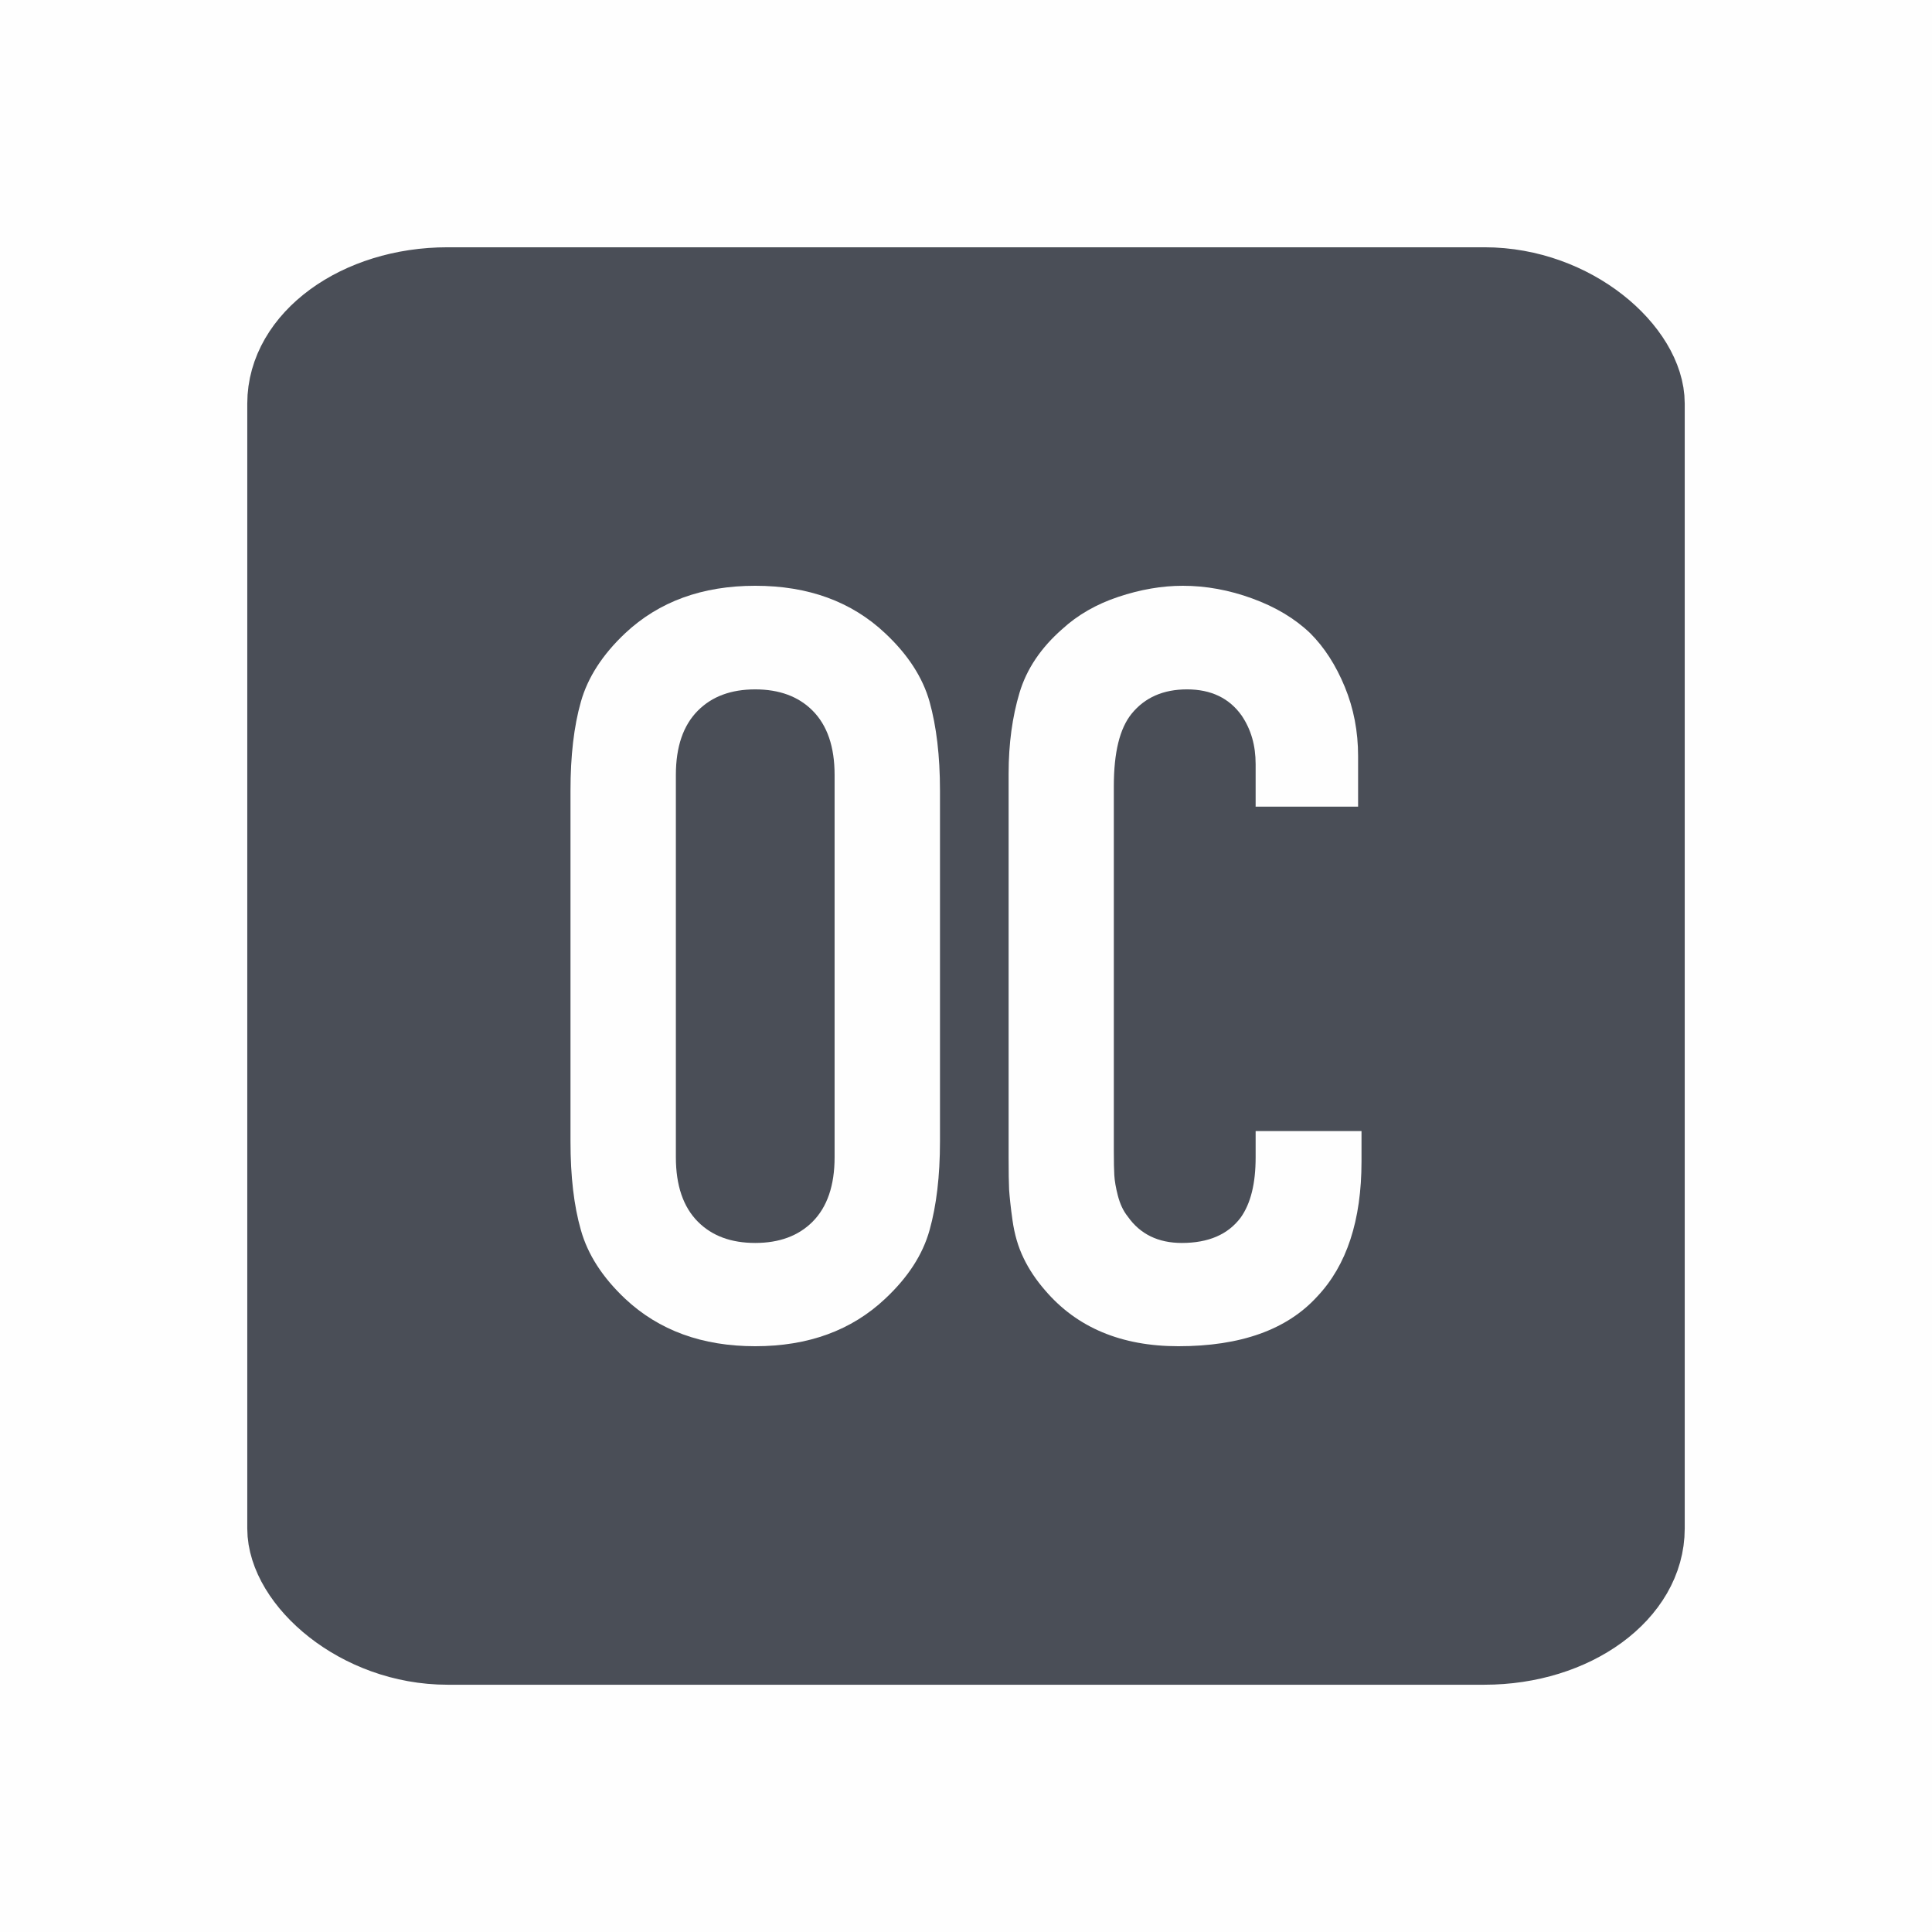
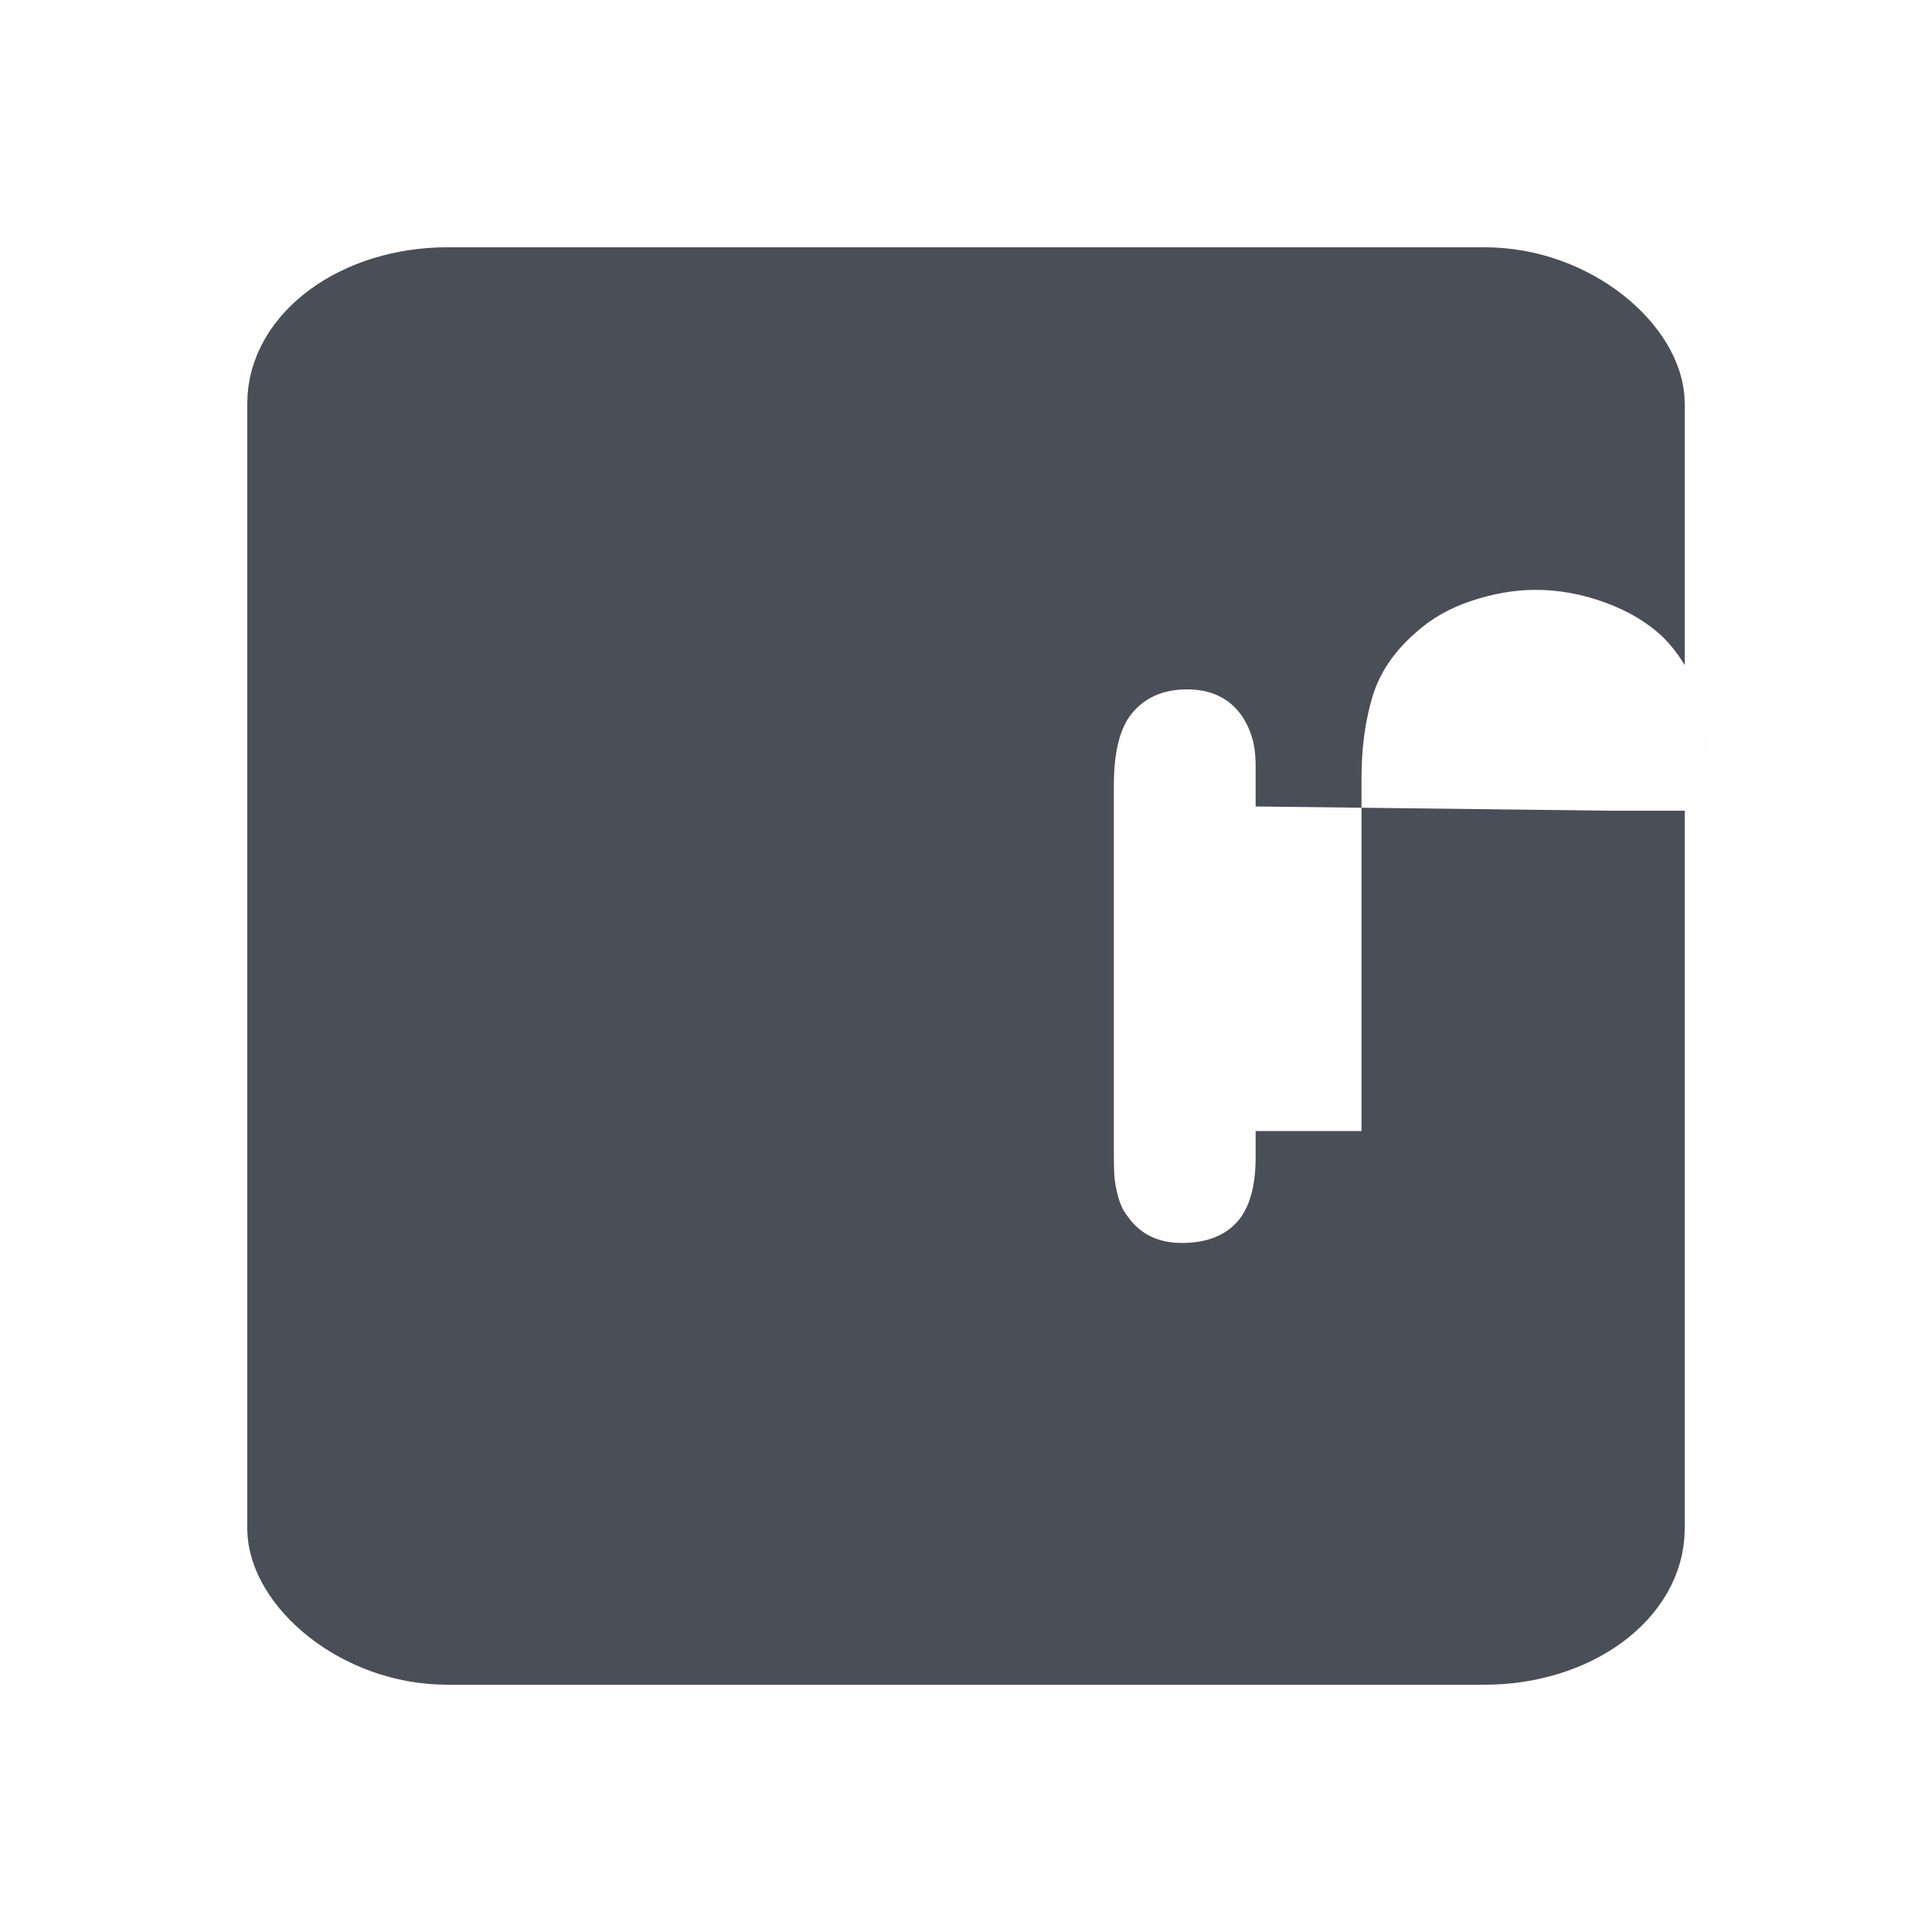
<svg xmlns="http://www.w3.org/2000/svg" xml:space="preserve" width="80mm" height="80mm" version="1.0" style="shape-rendering:geometricPrecision; text-rendering:geometricPrecision; image-rendering:optimizeQuality; fill-rule:evenodd; clip-rule:evenodd" viewBox="0 0 118.8 118.8">
  <defs>
    <style type="text/css">
   
    .str0 {stroke:#4A4E57;stroke-width:4.45;stroke-miterlimit:22.926}
    .fil0 {fill:#FEFEFE}
    .fil1 {fill:#4A4E57}
    .fil2 {fill:#FEFEFE;fill-rule:nonzero}
   
  </style>
  </defs>
  <g id="Слой_x0020_1">
-     <rect class="fil0" width="118.8" height="118.8" />
    <rect class="fil1 str0" x="17.43" y="17.43" width="83.94" height="83.94" rx="10.09" ry="7.38" />
-     <path class="fil2" d="M35.08 70.19l0 -21.58c0,-2.13 0.21,-3.95 0.64,-5.46 0.42,-1.49 1.33,-2.9 2.72,-4.21 2.08,-1.95 4.74,-2.92 8,-2.92 3.26,0 5.92,0.97 7.99,2.92 1.4,1.31 2.31,2.72 2.73,4.21 0.42,1.51 0.64,3.32 0.64,5.46l0 21.58c0,2.13 -0.22,3.95 -0.64,5.45 -0.42,1.51 -1.33,2.91 -2.73,4.22 -2.07,1.95 -4.73,2.92 -7.99,2.92 -3.26,0 -5.92,-0.97 -8,-2.92 -1.39,-1.31 -2.3,-2.72 -2.72,-4.22 -0.43,-1.49 -0.64,-3.31 -0.64,-5.45zm16.24 0.97l0 -23.51c0,-1.73 -0.45,-3.05 -1.36,-3.96 -0.87,-0.87 -2.05,-1.3 -3.52,-1.3 -1.48,0 -2.65,0.43 -3.52,1.3 -0.91,0.91 -1.36,2.23 -1.36,3.96l0 23.51c0,1.73 0.45,3.06 1.36,3.97 0.87,0.87 2.04,1.3 3.52,1.3 1.47,0 2.65,-0.43 3.52,-1.3 0.91,-0.91 1.36,-2.24 1.36,-3.97z" />
-     <path id="_1" class="fil2" d="M77.21 49.59l0 -2.6c0,-1.15 -0.28,-2.13 -0.86,-2.99 -0.76,-1.07 -1.88,-1.61 -3.36,-1.61 -1.46,0 -2.59,0.5 -3.4,1.49 -0.74,0.91 -1.1,2.39 -1.1,4.47l0 22.43c0,0.66 0.01,1.16 0.03,1.49 0.02,0.34 0.09,0.76 0.22,1.26 0.13,0.49 0.32,0.92 0.61,1.28 0.76,1.08 1.87,1.62 3.32,1.62 1.64,0 2.84,-0.52 3.62,-1.56 0.62,-0.87 0.92,-2.1 0.92,-3.71l0 -1.61 6.51 0 0 1.87c0,3.62 -0.91,6.39 -2.73,8.31 -1.86,2.04 -4.71,3.05 -8.53,3.05 -3.51,0 -6.24,-1.15 -8.19,-3.43 -0.55,-0.63 -1,-1.3 -1.33,-1.99 -0.34,-0.7 -0.56,-1.47 -0.68,-2.32 -0.12,-0.84 -0.18,-1.47 -0.21,-1.89 -0.02,-0.41 -0.03,-1.07 -0.03,-1.98l0 -23.6c0,-1.84 0.23,-3.5 0.67,-4.97 0.44,-1.47 1.32,-2.77 2.63,-3.92 0.95,-0.87 2.1,-1.53 3.45,-1.98 1.35,-0.45 2.67,-0.68 3.96,-0.68 1.42,0 2.85,0.26 4.27,0.78 1.43,0.52 2.62,1.23 3.57,2.14 0.87,0.87 1.57,1.96 2.12,3.29 0.55,1.33 0.82,2.75 0.82,4.26l0 3.11 -6.31 0z" />
+     <path id="_1" class="fil2" d="M77.21 49.59l0 -2.6c0,-1.15 -0.28,-2.13 -0.86,-2.99 -0.76,-1.07 -1.88,-1.61 -3.36,-1.61 -1.46,0 -2.59,0.5 -3.4,1.49 -0.74,0.91 -1.1,2.39 -1.1,4.47l0 22.43c0,0.66 0.01,1.16 0.03,1.49 0.02,0.34 0.09,0.76 0.22,1.26 0.13,0.49 0.32,0.92 0.61,1.28 0.76,1.08 1.87,1.62 3.32,1.62 1.64,0 2.84,-0.52 3.62,-1.56 0.62,-0.87 0.92,-2.1 0.92,-3.71l0 -1.61 6.51 0 0 1.87l0 -23.6c0,-1.84 0.23,-3.5 0.67,-4.97 0.44,-1.47 1.32,-2.77 2.63,-3.92 0.95,-0.87 2.1,-1.53 3.45,-1.98 1.35,-0.45 2.67,-0.68 3.96,-0.68 1.42,0 2.85,0.26 4.27,0.78 1.43,0.52 2.62,1.23 3.57,2.14 0.87,0.87 1.57,1.96 2.12,3.29 0.55,1.33 0.82,2.75 0.82,4.26l0 3.11 -6.31 0z" />
  </g>
</svg>